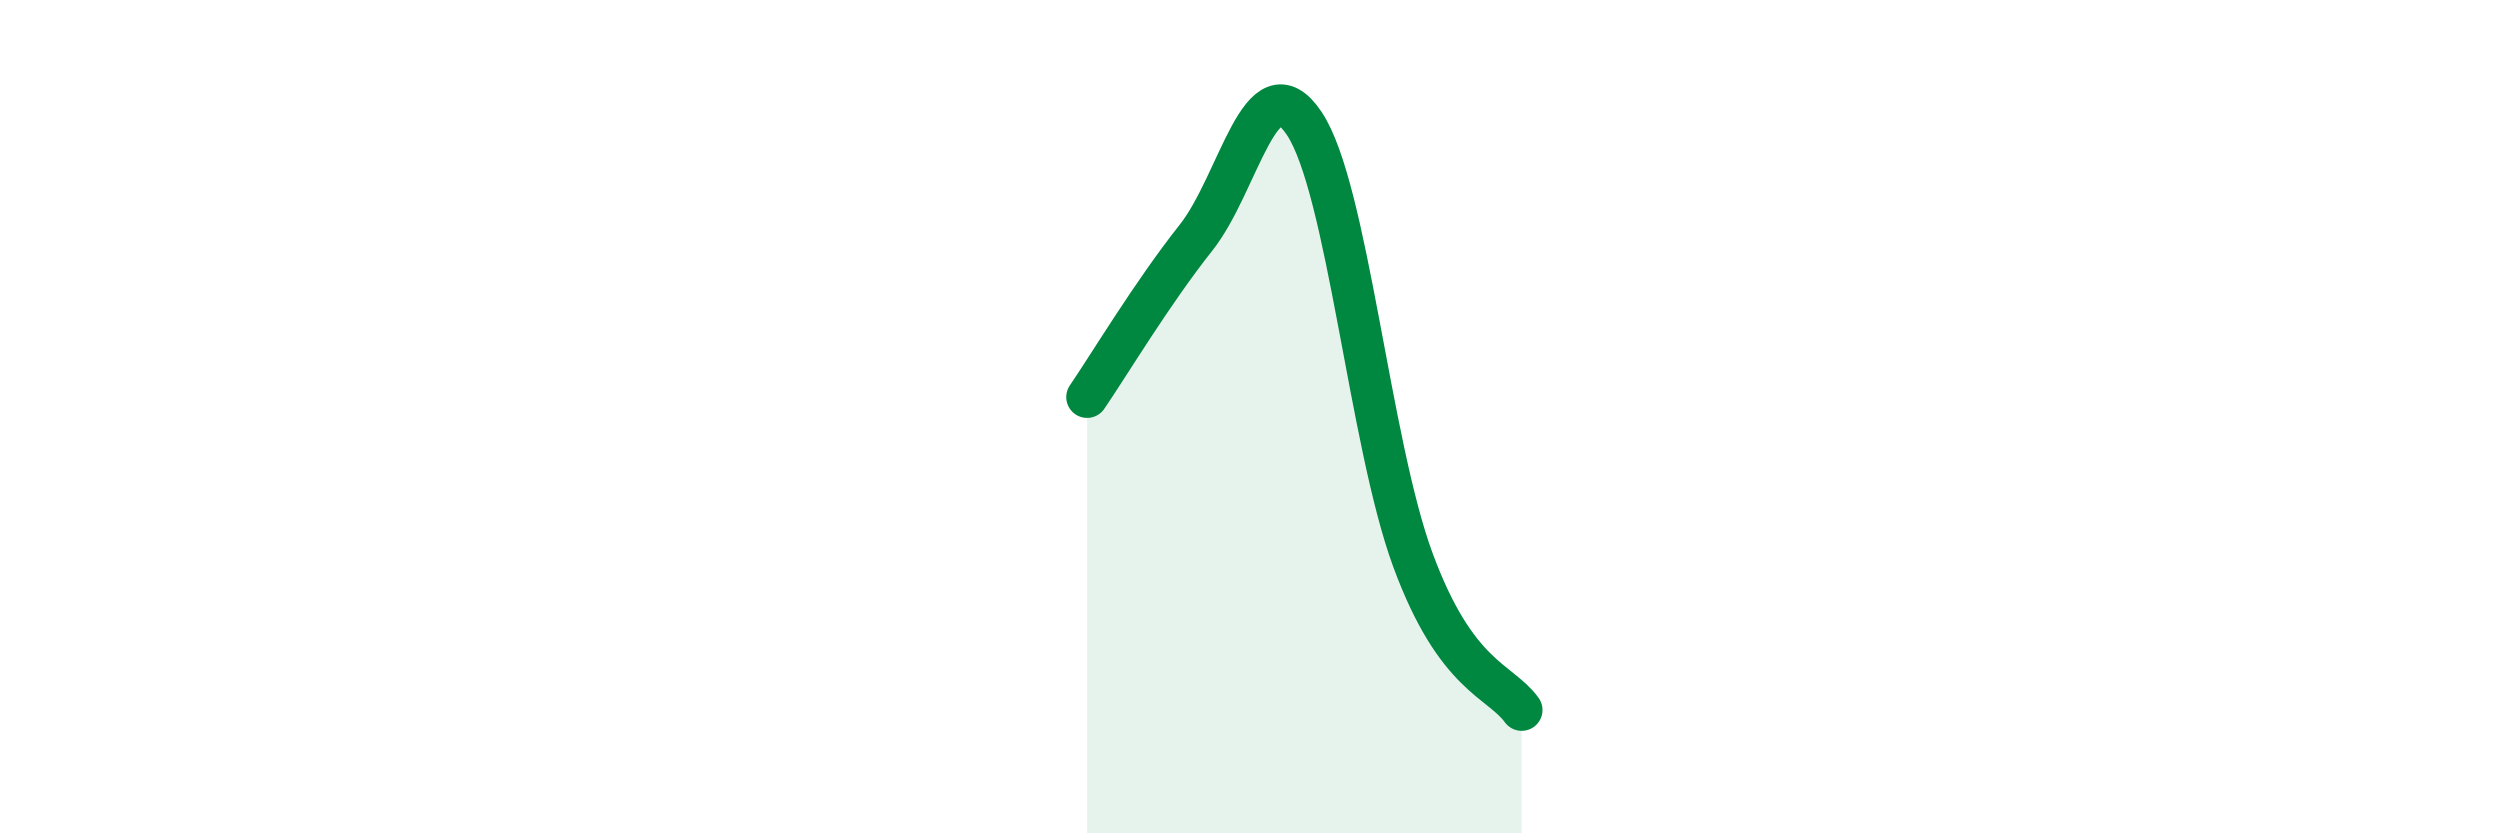
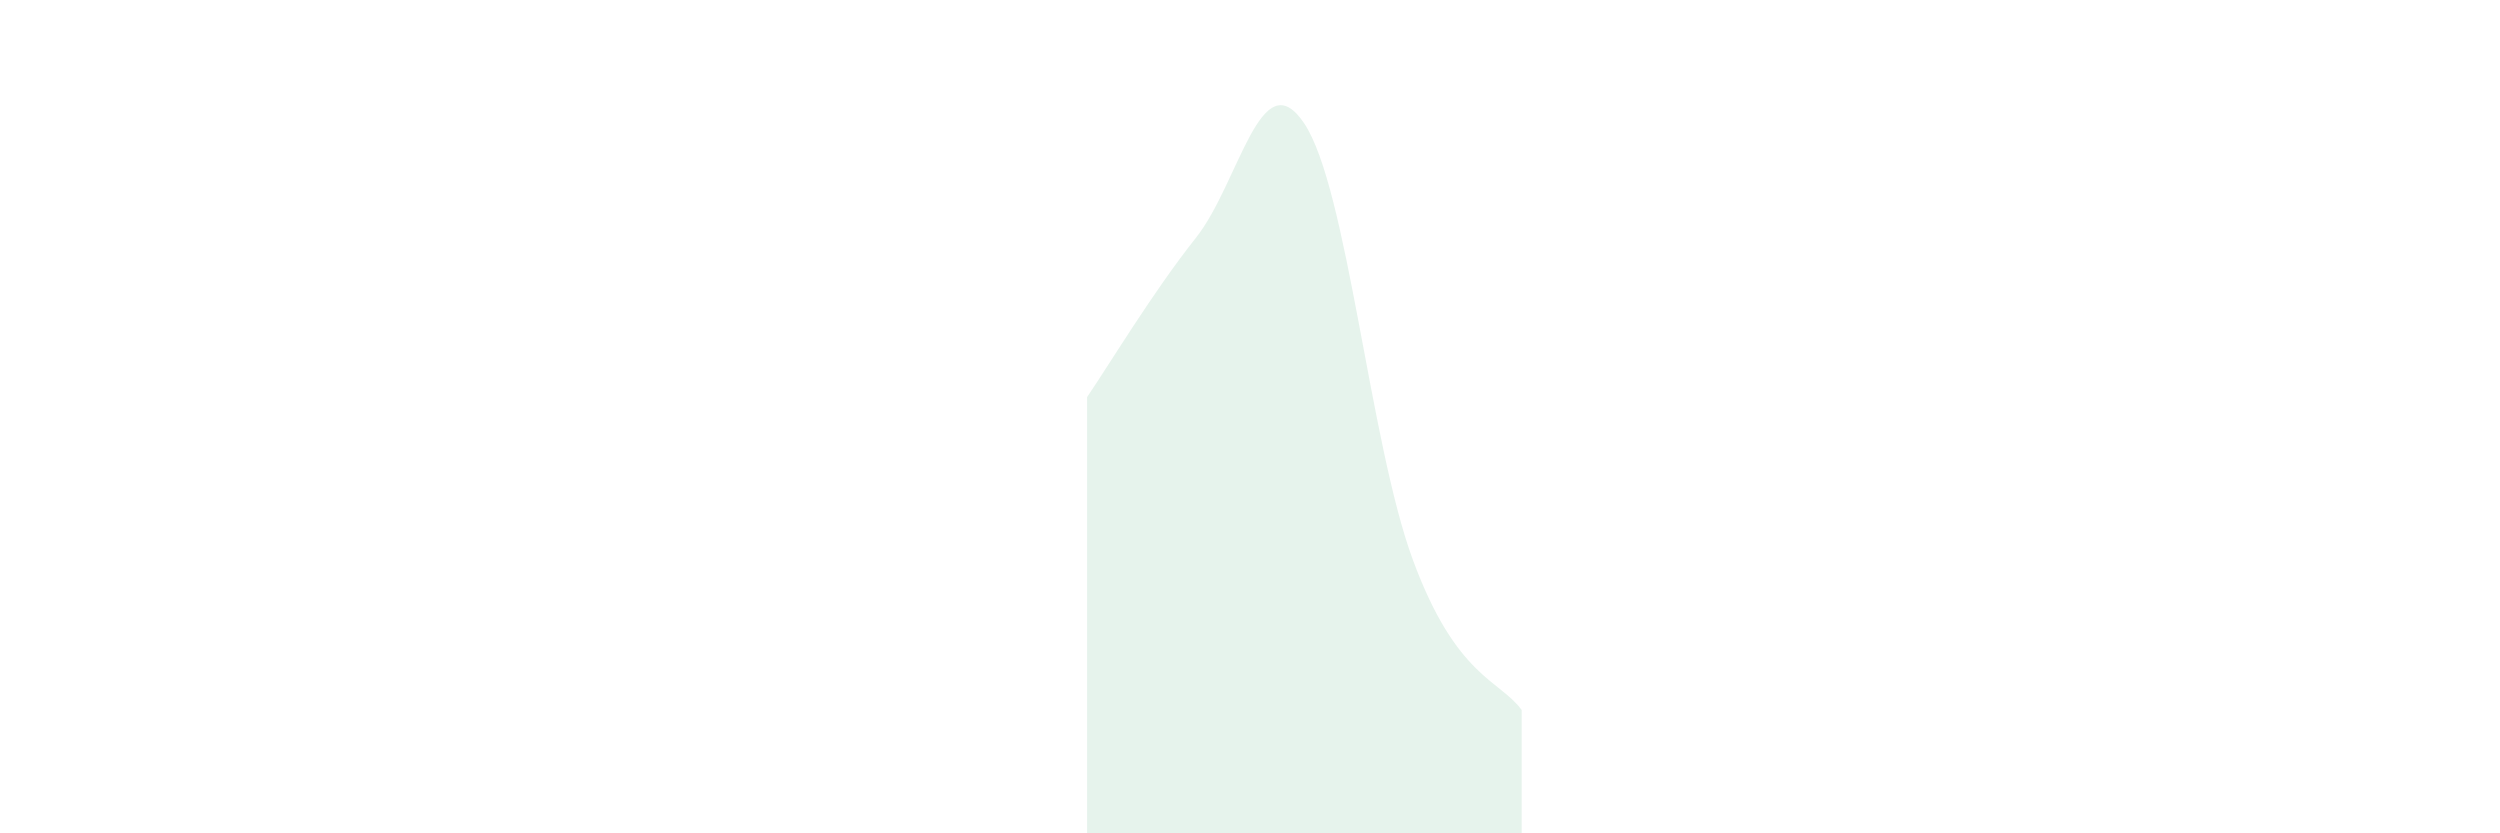
<svg xmlns="http://www.w3.org/2000/svg" width="60" height="20" viewBox="0 0 60 20">
  <path d="M 26.09,9.53 C 26.61,8.77 27.66,7.02 28.7,5.71 C 29.74,4.4 30.26,1.41 31.3,2.96 C 32.34,4.51 32.87,10.62 33.91,13.44 C 34.95,16.26 36,16.32 36.52,17.04L36.52 20L26.09 20Z" fill="#008740" opacity="0.1" stroke-linecap="round" stroke-linejoin="round" />
-   <path d="M 26.09,9.53 C 26.61,8.77 27.66,7.02 28.7,5.71 C 29.74,4.4 30.26,1.41 31.3,2.96 C 32.34,4.51 32.87,10.62 33.91,13.44 C 34.95,16.26 36,16.32 36.52,17.04" stroke="#008740" stroke-width="1" fill="none" stroke-linecap="round" stroke-linejoin="round" />
</svg>